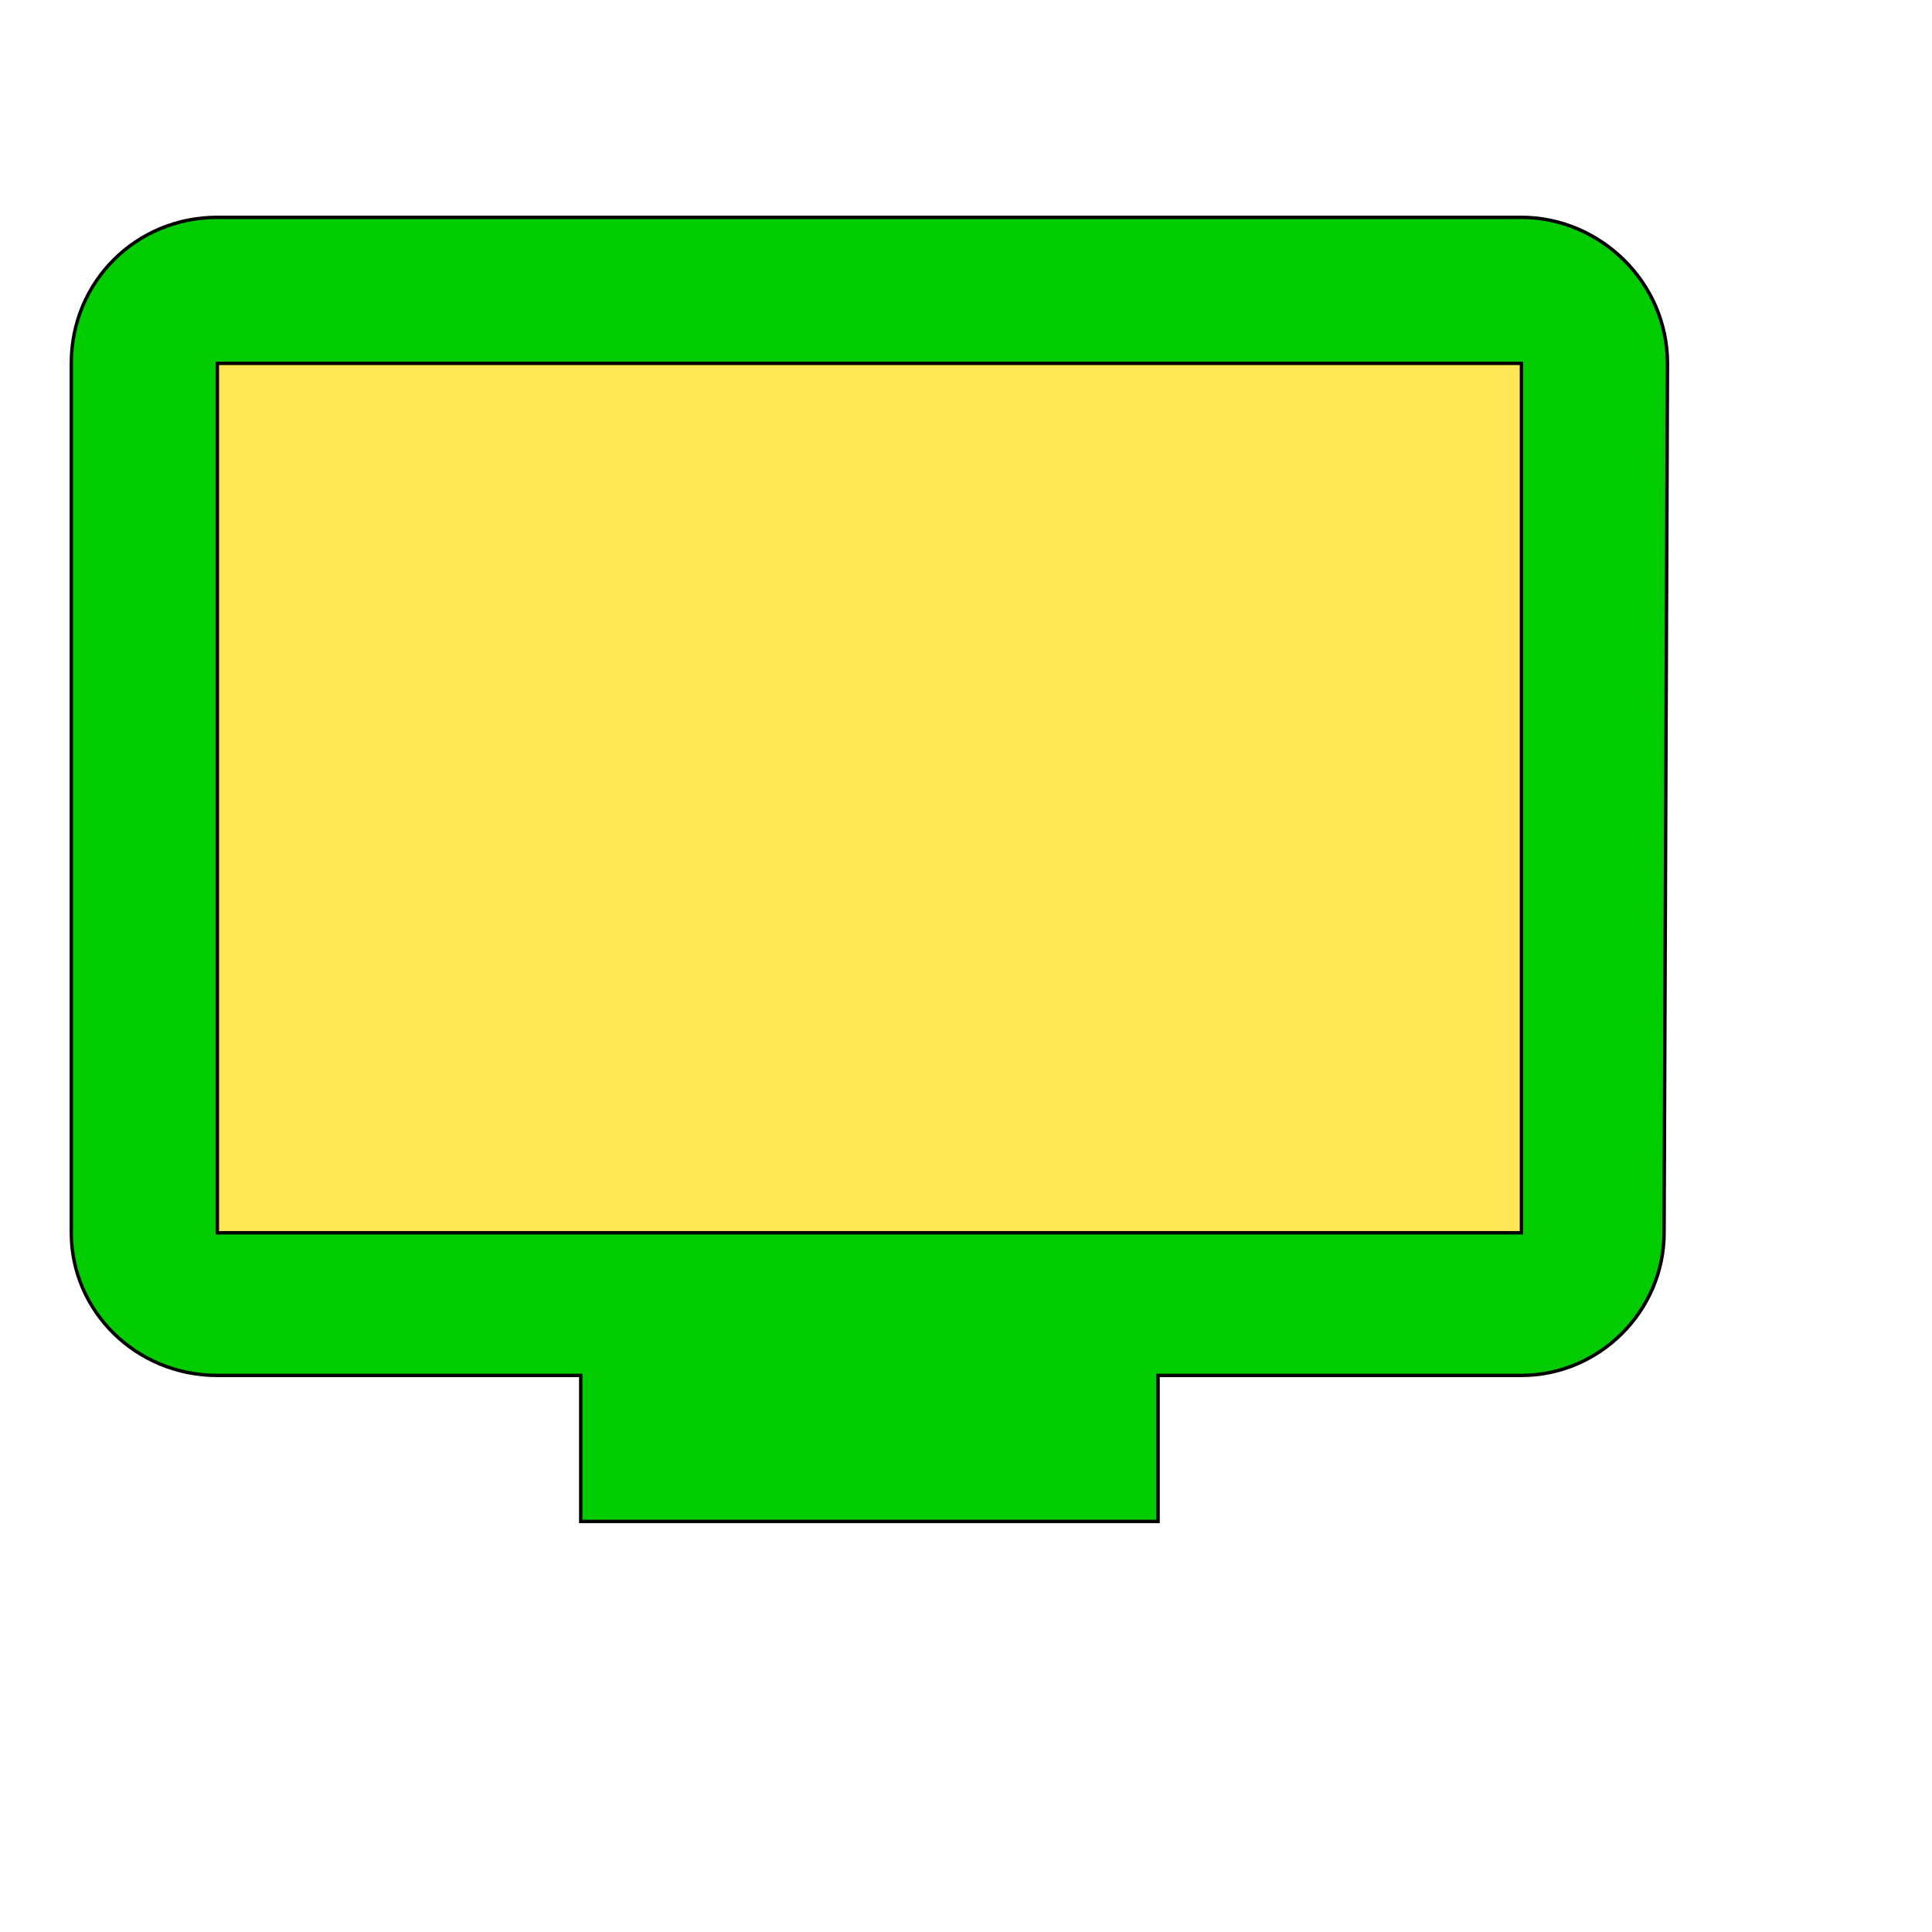
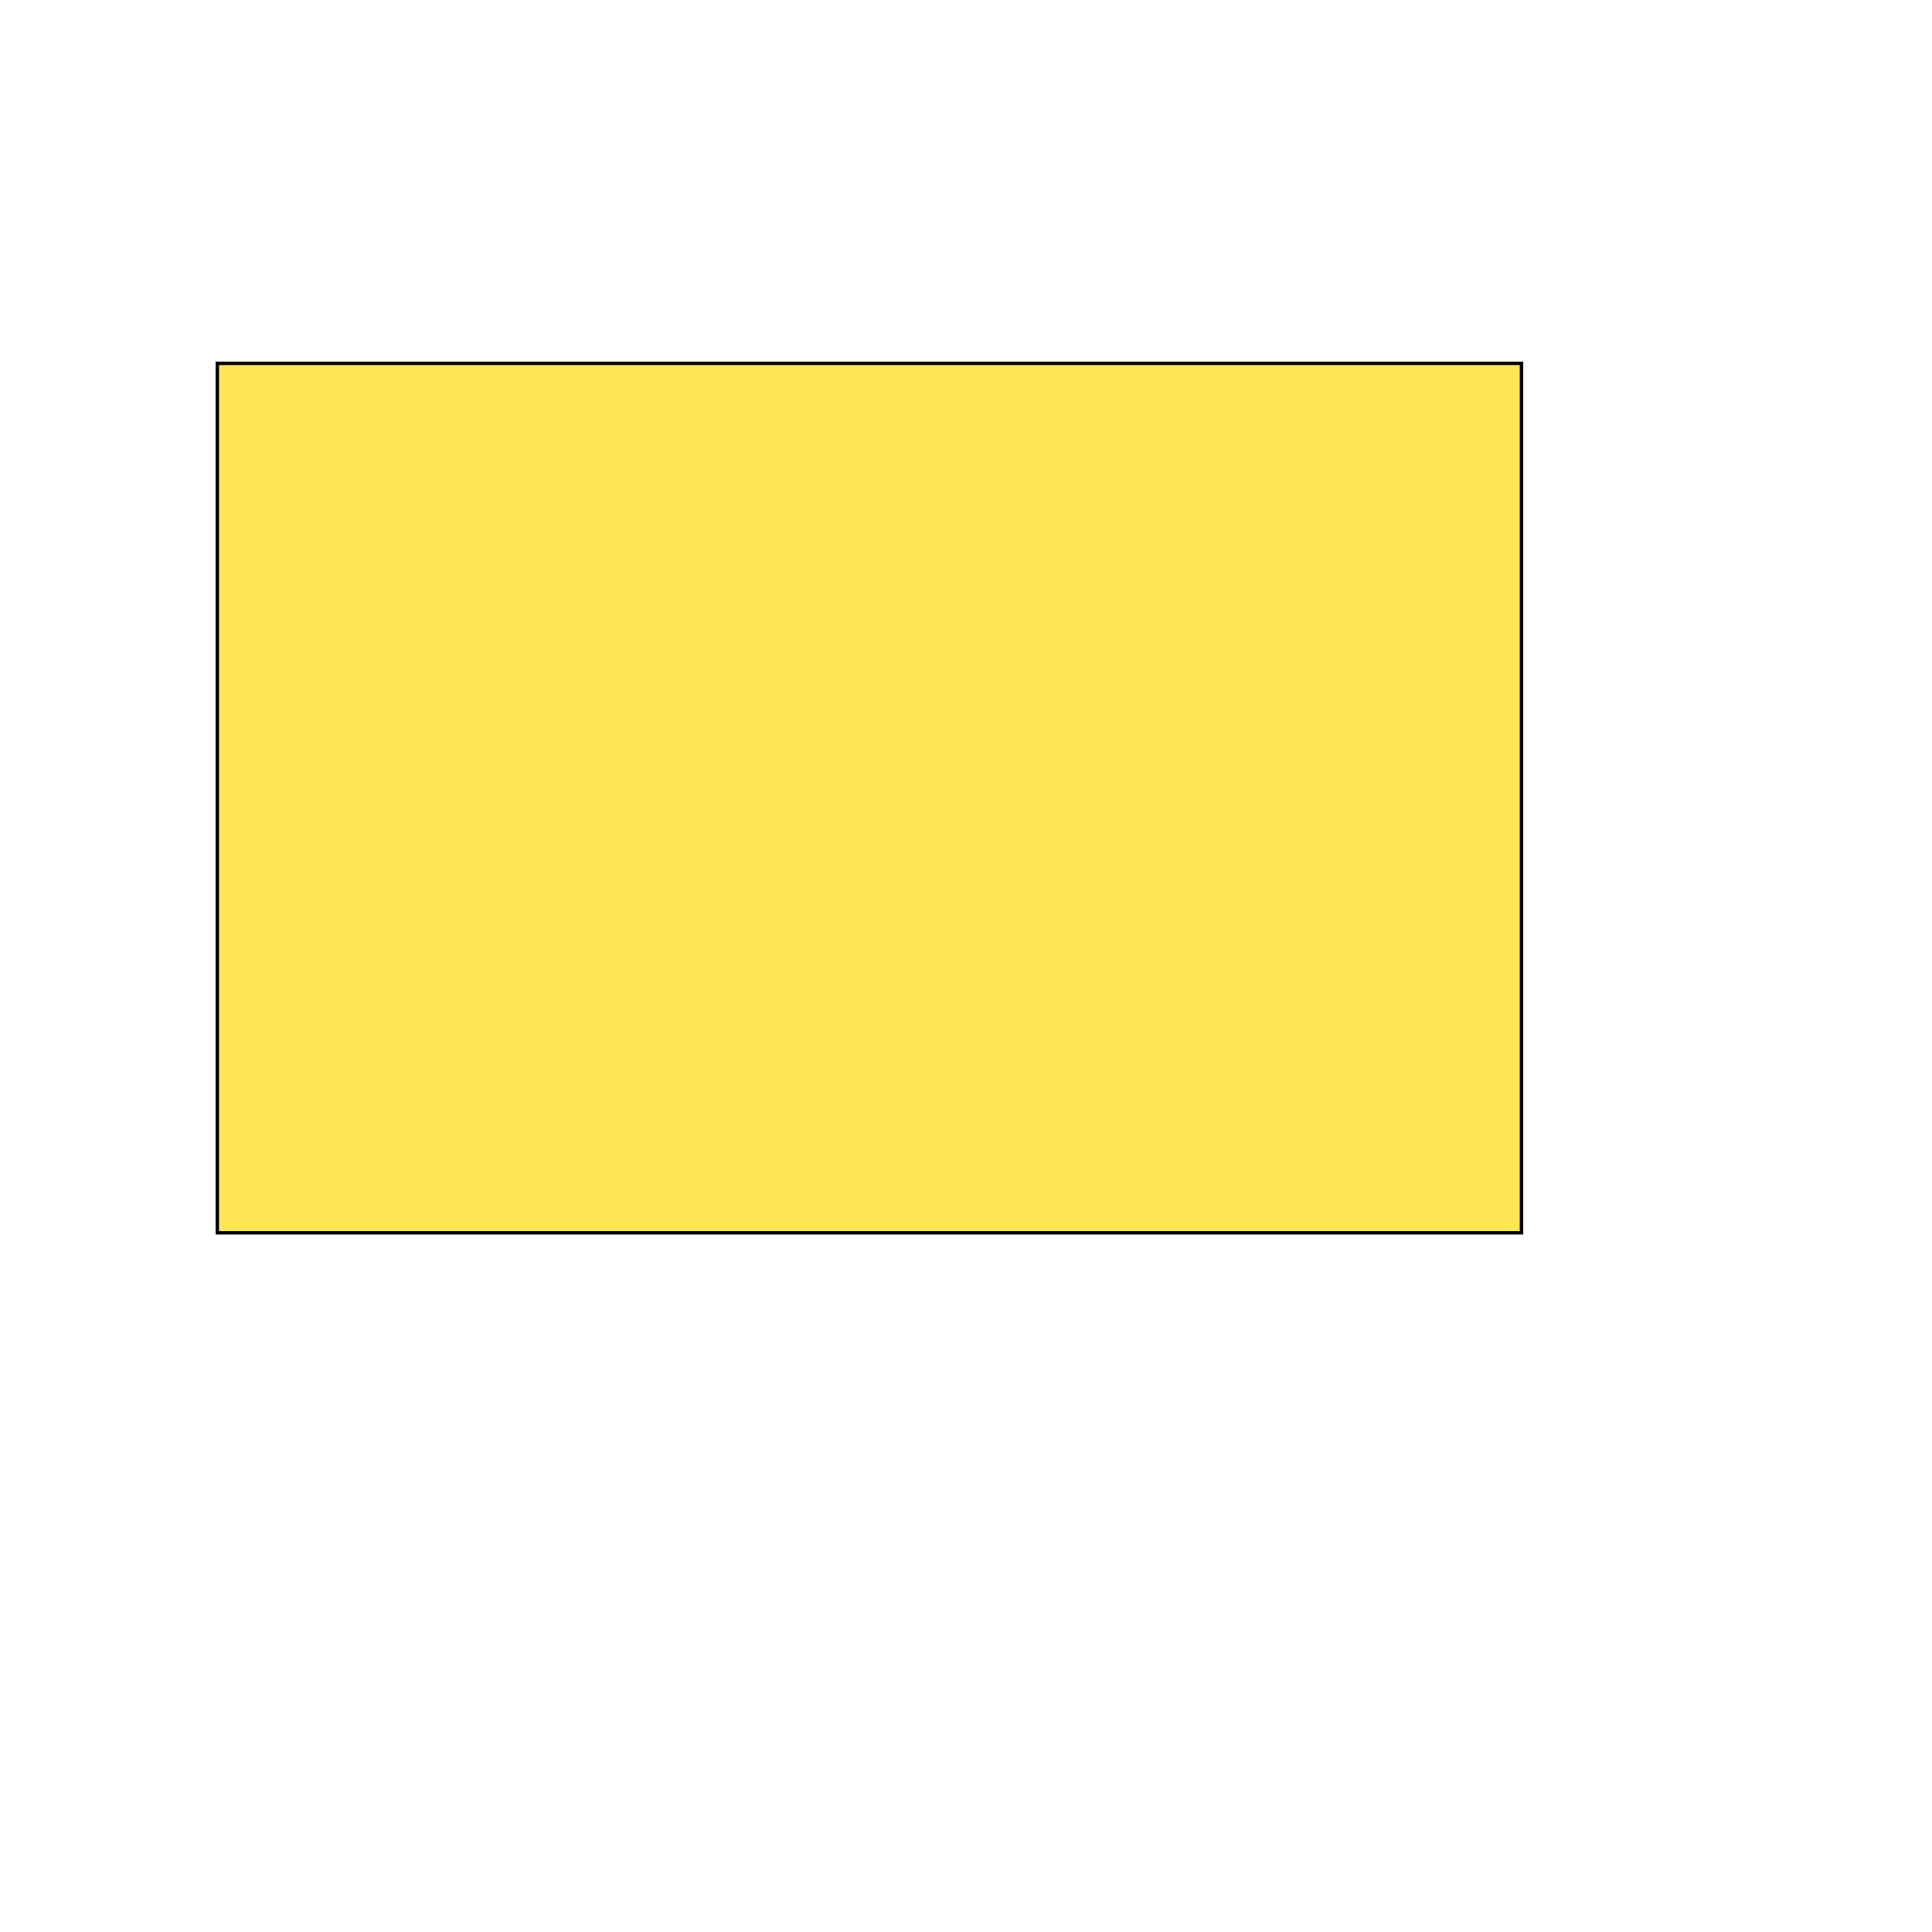
<svg xmlns="http://www.w3.org/2000/svg" id="th_wav_personal-video" width="100%" height="100%" version="1.1" preserveAspectRatio="xMidYMin slice" data-uid="wav_personal-video" data-keyword="wav_personal-video" viewBox="0 0 512 512" transform="matrix(0.9,0,0,0.9,0,0)" data-colors="[&quot;#00cc00&quot;,&quot;#00cc00&quot;,&quot;#ffe655&quot;]">
  <defs id="SvgjsDefs18426" fill="#00cc00" />
-   <path id="th_wav_personal-video_0" d="M448 64L64 64C40 64 21 83 21 107L21 363C21 386 40 405 64 405L171 405L171 448L341 448L341 405L448 405C471 405 490 386 490 363L491 107C491 83 471 64 448 64Z " fill-rule="evenodd" fill="#00cc00" stroke-width="1" stroke="#000000" />
  <path id="th_wav_personal-video_1" d="M448 363L64 363L64 107L448 107Z " fill-rule="evenodd" fill="#ffe655" stroke-width="1" stroke="#000000" />
</svg>